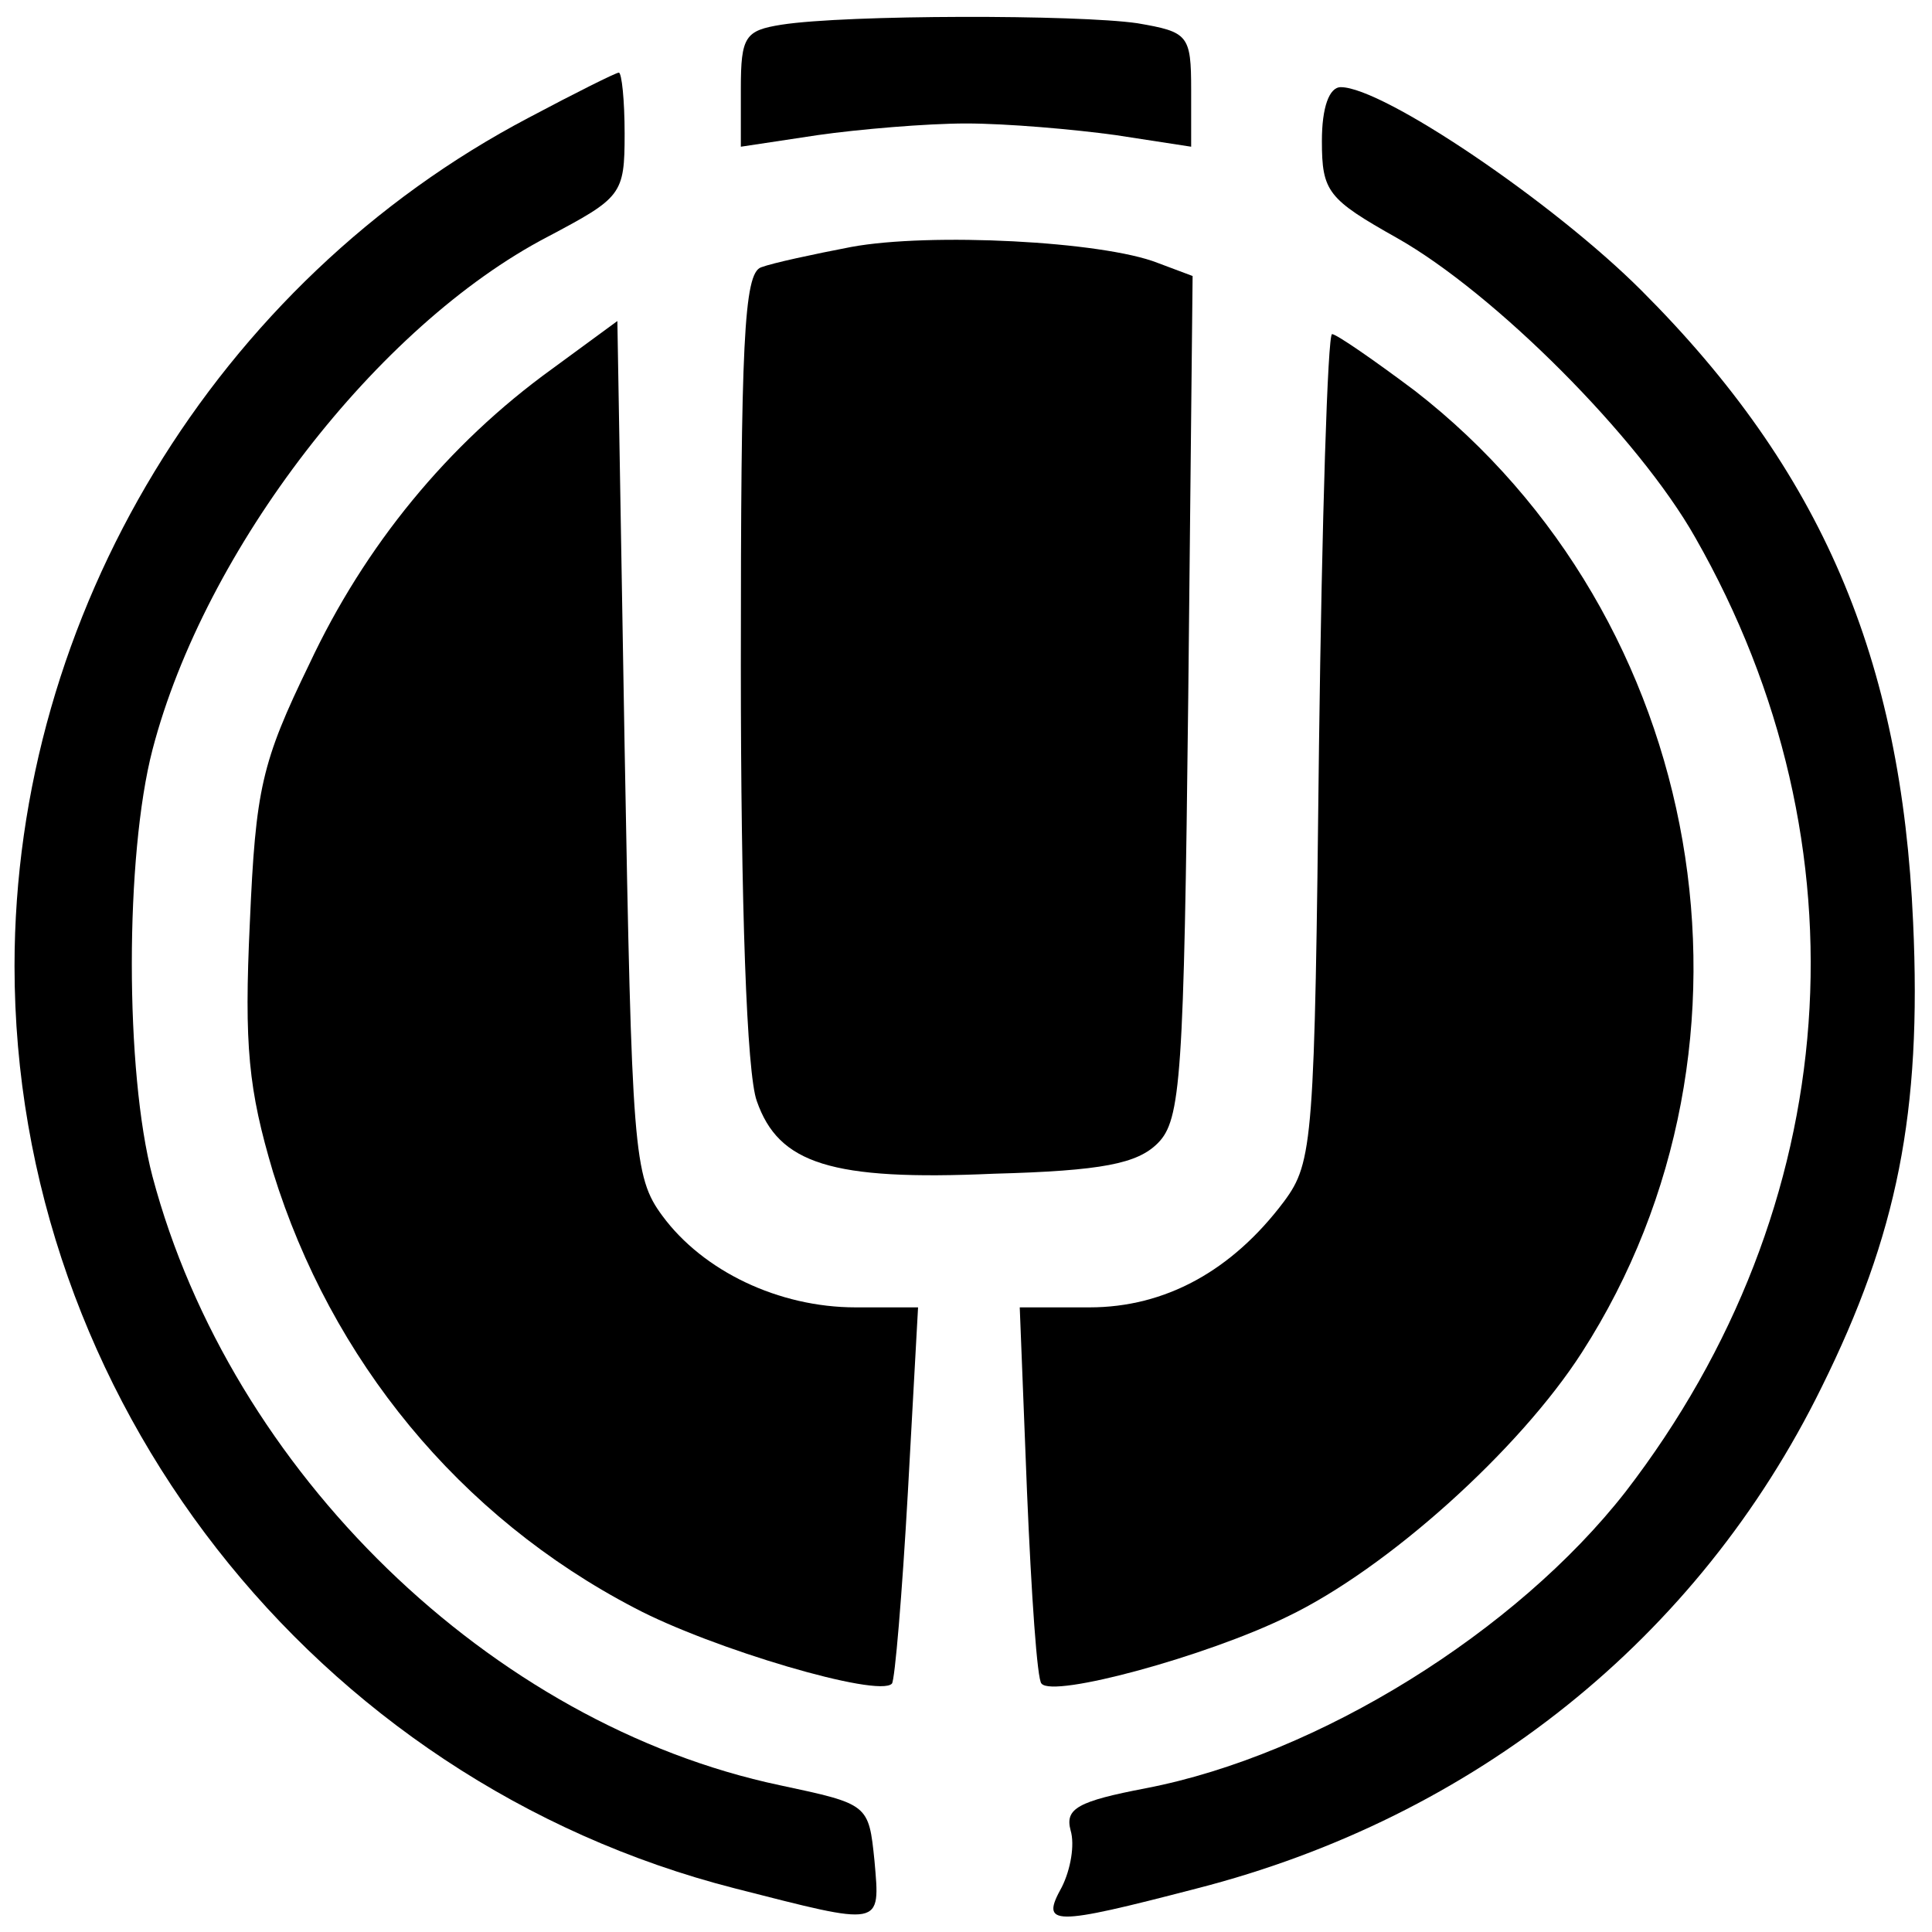
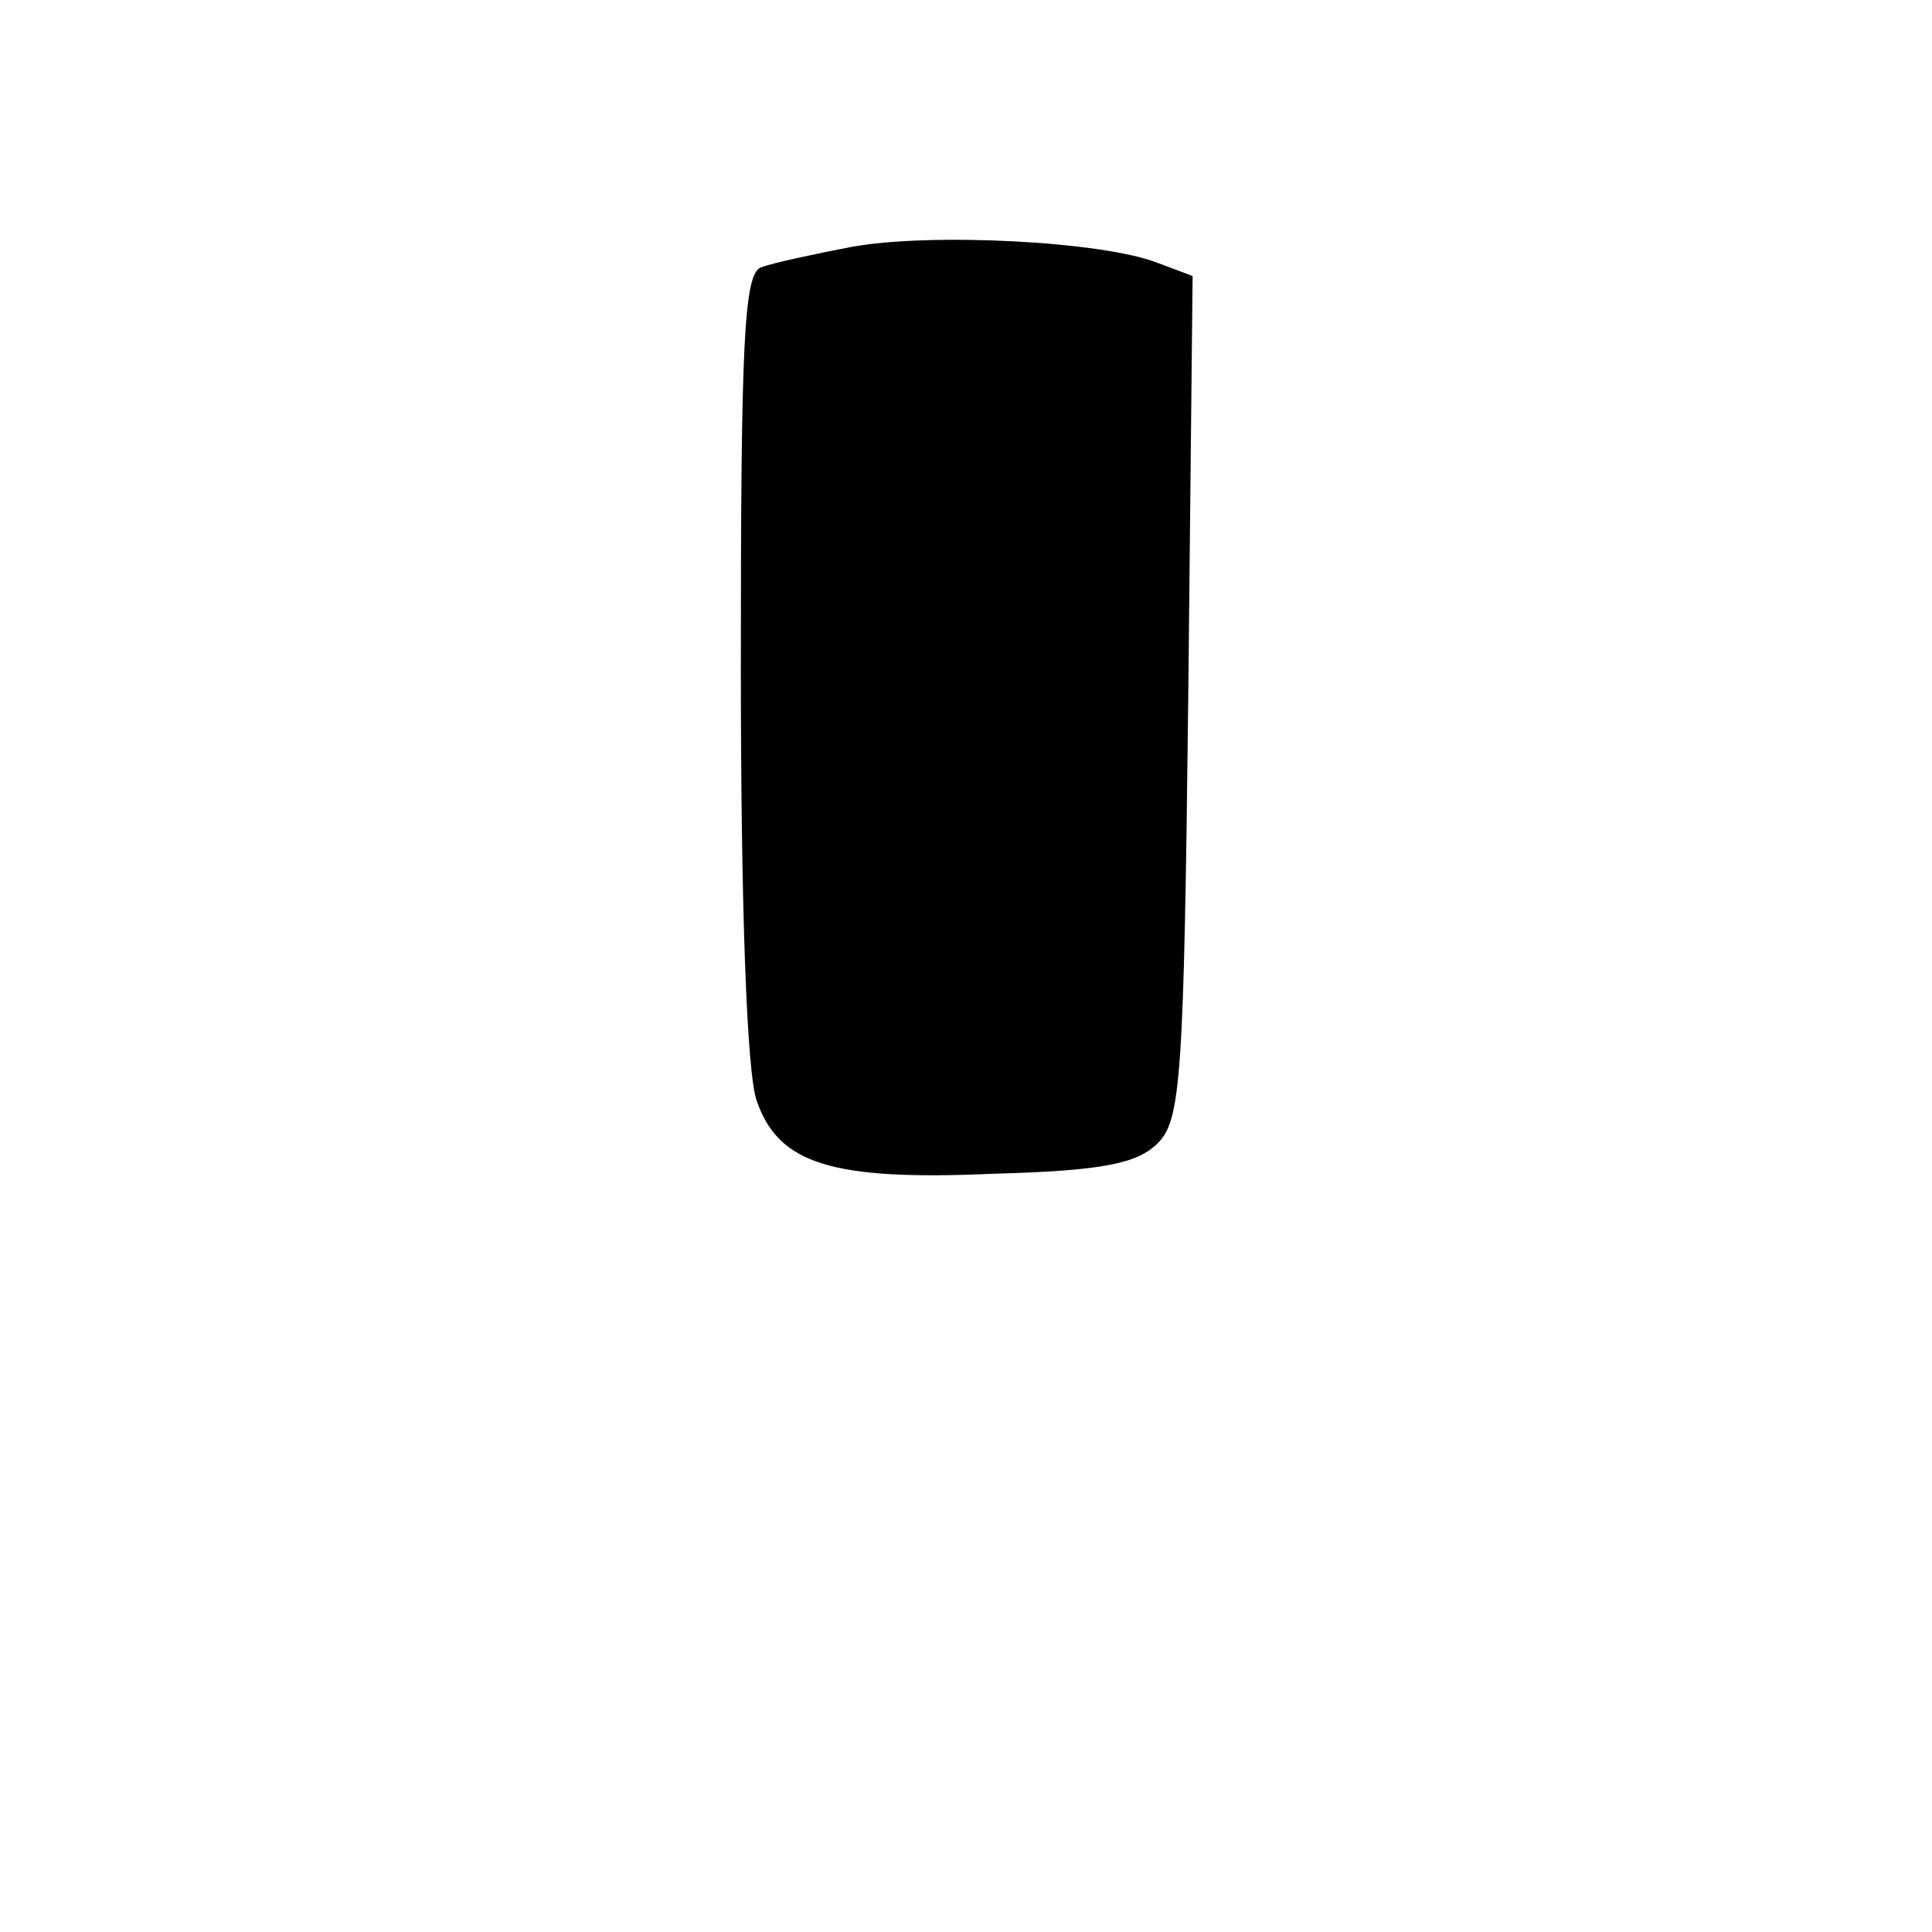
<svg xmlns="http://www.w3.org/2000/svg" version="1.0" width="133pt" height="133pt" viewBox="0 0 133 133" preserveAspectRatio="xMidYMid meet">
  <g transform="translate(0,133) scale(0.1,-0.1)" fill="#000000" stroke="none">
-     <path d="M538 1313 c-25 -4 -28 -8 -28 -44 l0 -40 53 8 c28 4 75 8 102 8 28 0 74 -4 103 -8 l52 -8 0 39 c0 38 -2 40 -37 46 -41 6 -200 6 -245 -1z" />
-     <path d="M364 1249 c-215 -113 -354 -342 -354 -584 0 -297 206 -561 496 -635 102 -26 100 -27 96 19 -4 39 -4 39 -65 52 -199 42 -378 216 -432 419 -19 72 -19 221 0 294 36 138 155 292 272 353 51 27 53 29 53 71 0 23 -2 42 -4 42 -2 0 -30 -14 -62 -31z" />
-     <path d="M910 1233 c0 -35 4 -40 52 -67 67 -38 166 -137 205 -206 121 -212 103 -461 -48 -657 -75 -96 -211 -181 -330 -204 -47 -9 -56 -14 -52 -29 3 -10 0 -27 -6 -39 -15 -27 -7 -27 93 -1 191 49 345 172 430 345 52 105 69 189 63 320 -8 182 -63 311 -187 435 -61 61 -178 140 -207 140 -8 0 -13 -14 -13 -37z" />
    <path d="M586 1160 c-26 -5 -54 -11 -62 -14 -12 -4 -14 -53 -14 -274 0 -165 4 -281 11 -300 15 -43 51 -55 163 -50 75 2 99 7 113 21 16 16 18 45 21 307 l3 290 -24 9 c-38 15 -157 21 -211 11z" />
-     <path d="M380 1076 c-72 -52 -129 -122 -167 -203 -33 -68 -37 -86 -41 -178 -4 -85 -1 -115 16 -172 40 -129 128 -237 249 -300 53 -28 168 -62 177 -52 2 2 7 61 11 132 l7 127 -43 0 c-53 0 -105 25 -133 63 -20 27 -21 45 -26 322 l-5 294 -45 -33z" />
-     <path d="M908 816 c-3 -271 -4 -286 -24 -313 -36 -48 -82 -73 -134 -73 l-48 0 5 -127 c3 -71 7 -130 10 -132 8 -10 114 19 169 46 69 33 160 115 203 182 137 213 86 506 -115 662 -28 21 -54 39 -57 39 -3 0 -7 -128 -9 -284z" />
  </g>
</svg>